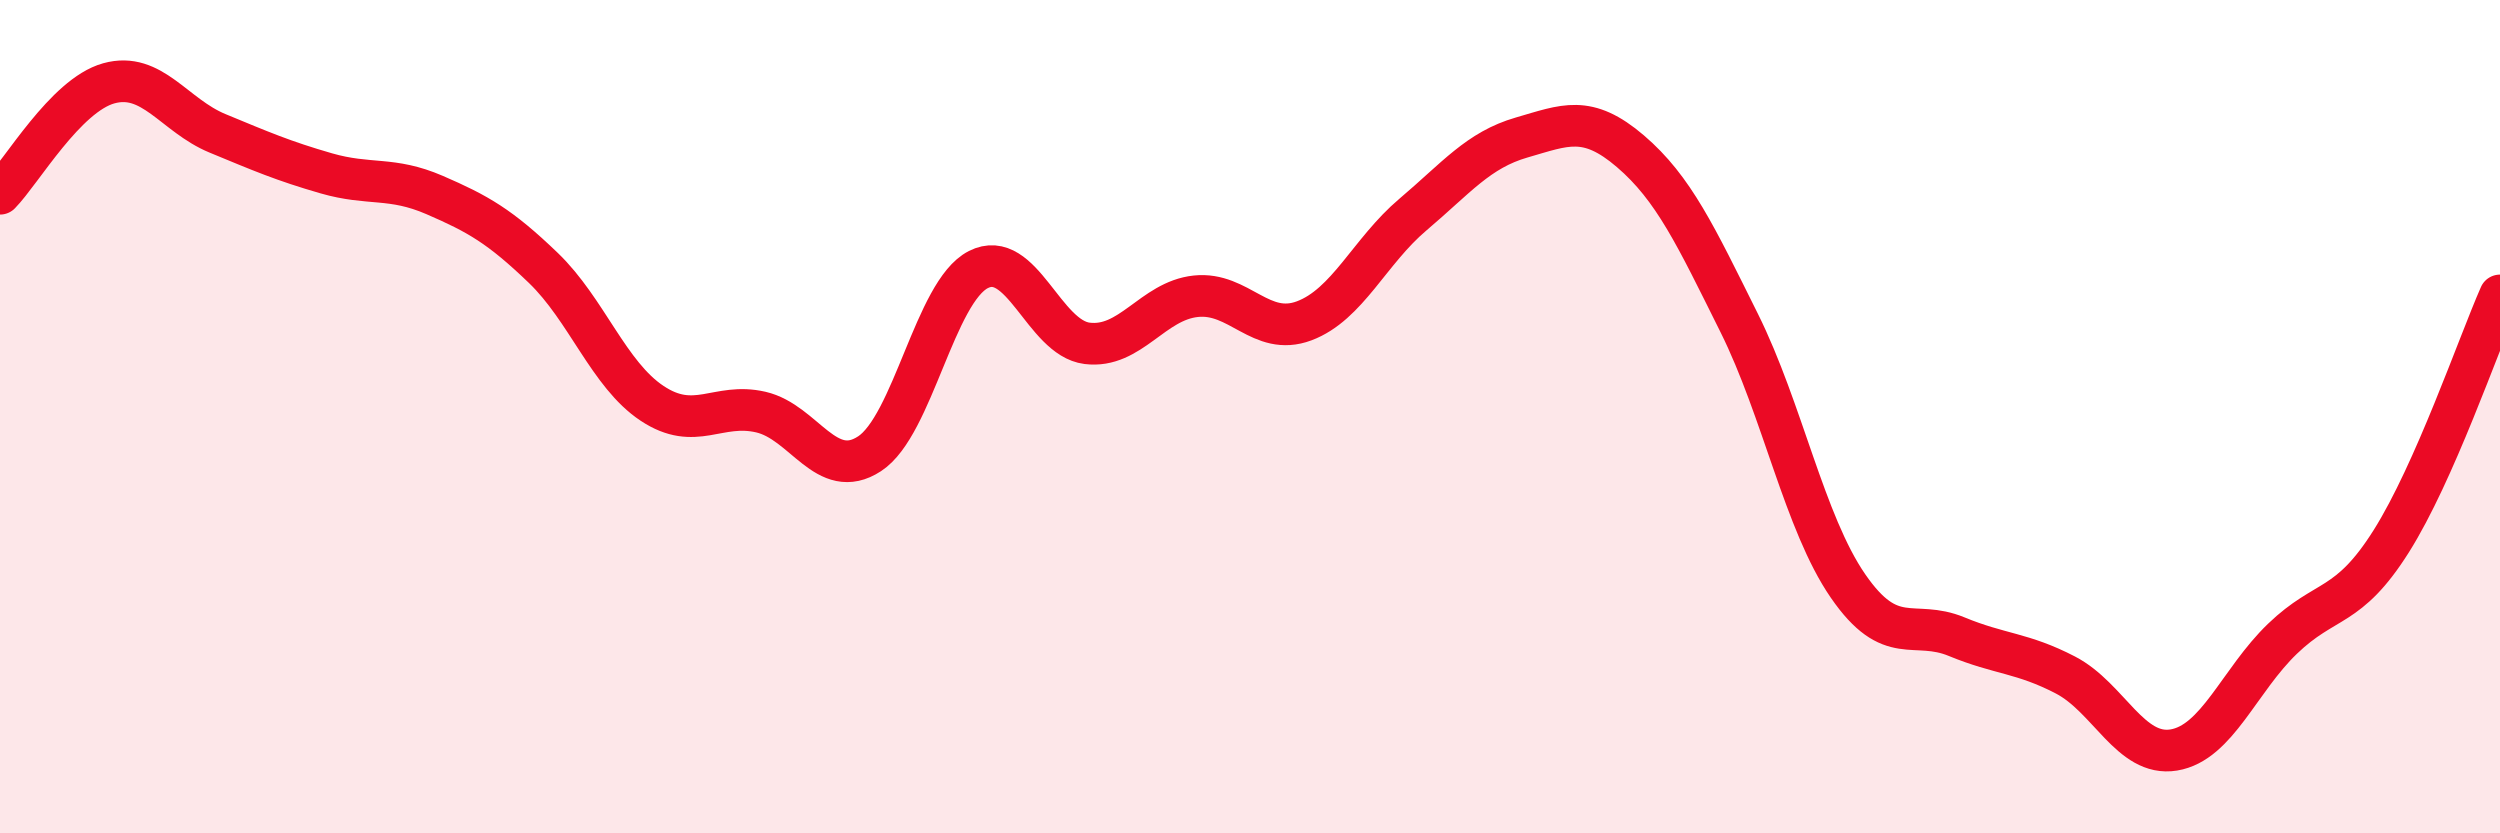
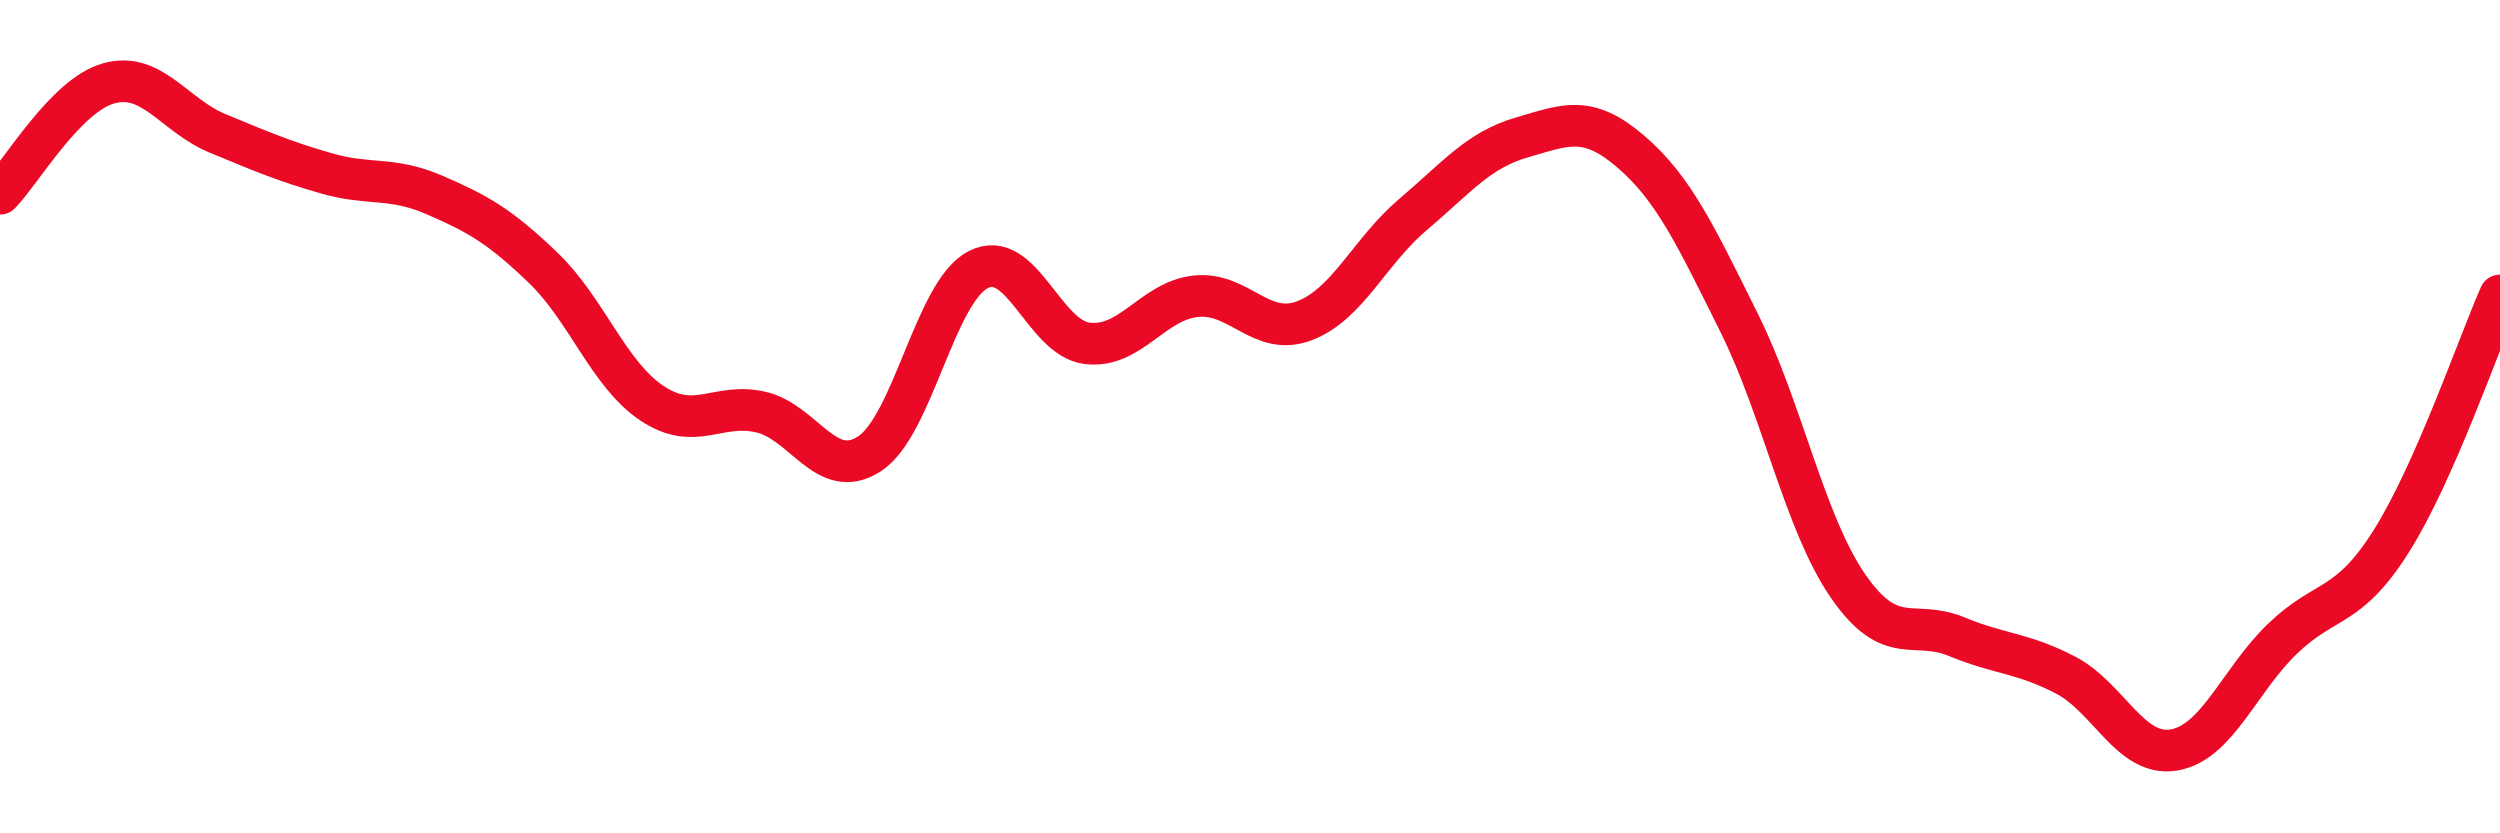
<svg xmlns="http://www.w3.org/2000/svg" width="60" height="20" viewBox="0 0 60 20">
-   <path d="M 0,4.65 C 0.52,4.12 1.57,2.29 2.61,2 C 3.65,1.71 4.18,2.77 5.22,3.2 C 6.26,3.63 6.79,3.86 7.83,4.16 C 8.87,4.46 9.39,4.23 10.43,4.68 C 11.47,5.13 12,5.43 13.04,6.43 C 14.08,7.43 14.61,8.99 15.65,9.68 C 16.69,10.37 17.22,9.65 18.26,9.89 C 19.3,10.13 19.83,11.57 20.87,10.89 C 21.91,10.21 22.44,7 23.48,6.47 C 24.52,5.94 25.05,8.11 26.09,8.24 C 27.13,8.37 27.66,7.22 28.7,7.11 C 29.74,7 30.26,8.09 31.3,7.7 C 32.34,7.31 32.87,6.03 33.91,5.15 C 34.95,4.27 35.48,3.6 36.52,3.3 C 37.56,3 38.09,2.74 39.13,3.63 C 40.17,4.52 40.7,5.66 41.74,7.75 C 42.78,9.84 43.31,12.55 44.35,14.06 C 45.39,15.57 45.92,14.85 46.96,15.28 C 48,15.71 48.53,15.66 49.57,16.2 C 50.61,16.74 51.13,18.17 52.17,18 C 53.21,17.83 53.74,16.33 54.78,15.33 C 55.82,14.33 56.35,14.64 57.39,12.99 C 58.43,11.34 59.48,8.27 60,7.09L60 20L0 20Z" fill="#EB0A25" opacity="0.1" stroke-linecap="round" stroke-linejoin="round" />
  <path d="M 0,4.65 C 0.52,4.12 1.57,2.29 2.61,2 C 3.65,1.71 4.18,2.77 5.22,3.2 C 6.26,3.63 6.79,3.86 7.83,4.16 C 8.87,4.46 9.39,4.23 10.43,4.68 C 11.47,5.13 12,5.43 13.04,6.43 C 14.08,7.43 14.61,8.99 15.65,9.68 C 16.69,10.37 17.22,9.65 18.26,9.89 C 19.3,10.13 19.83,11.57 20.87,10.89 C 21.91,10.21 22.44,7 23.48,6.47 C 24.52,5.94 25.05,8.11 26.09,8.24 C 27.13,8.37 27.66,7.22 28.7,7.11 C 29.74,7 30.26,8.09 31.3,7.7 C 32.34,7.31 32.87,6.03 33.91,5.15 C 34.95,4.27 35.48,3.6 36.52,3.3 C 37.56,3 38.09,2.74 39.13,3.63 C 40.17,4.52 40.7,5.66 41.74,7.75 C 42.78,9.84 43.31,12.55 44.35,14.06 C 45.39,15.57 45.92,14.85 46.96,15.28 C 48,15.71 48.53,15.66 49.57,16.2 C 50.61,16.74 51.13,18.17 52.17,18 C 53.21,17.83 53.74,16.33 54.78,15.33 C 55.82,14.33 56.35,14.64 57.39,12.99 C 58.43,11.34 59.48,8.27 60,7.09" stroke="#EB0A25" stroke-width="1" fill="none" stroke-linecap="round" stroke-linejoin="round" />
</svg>